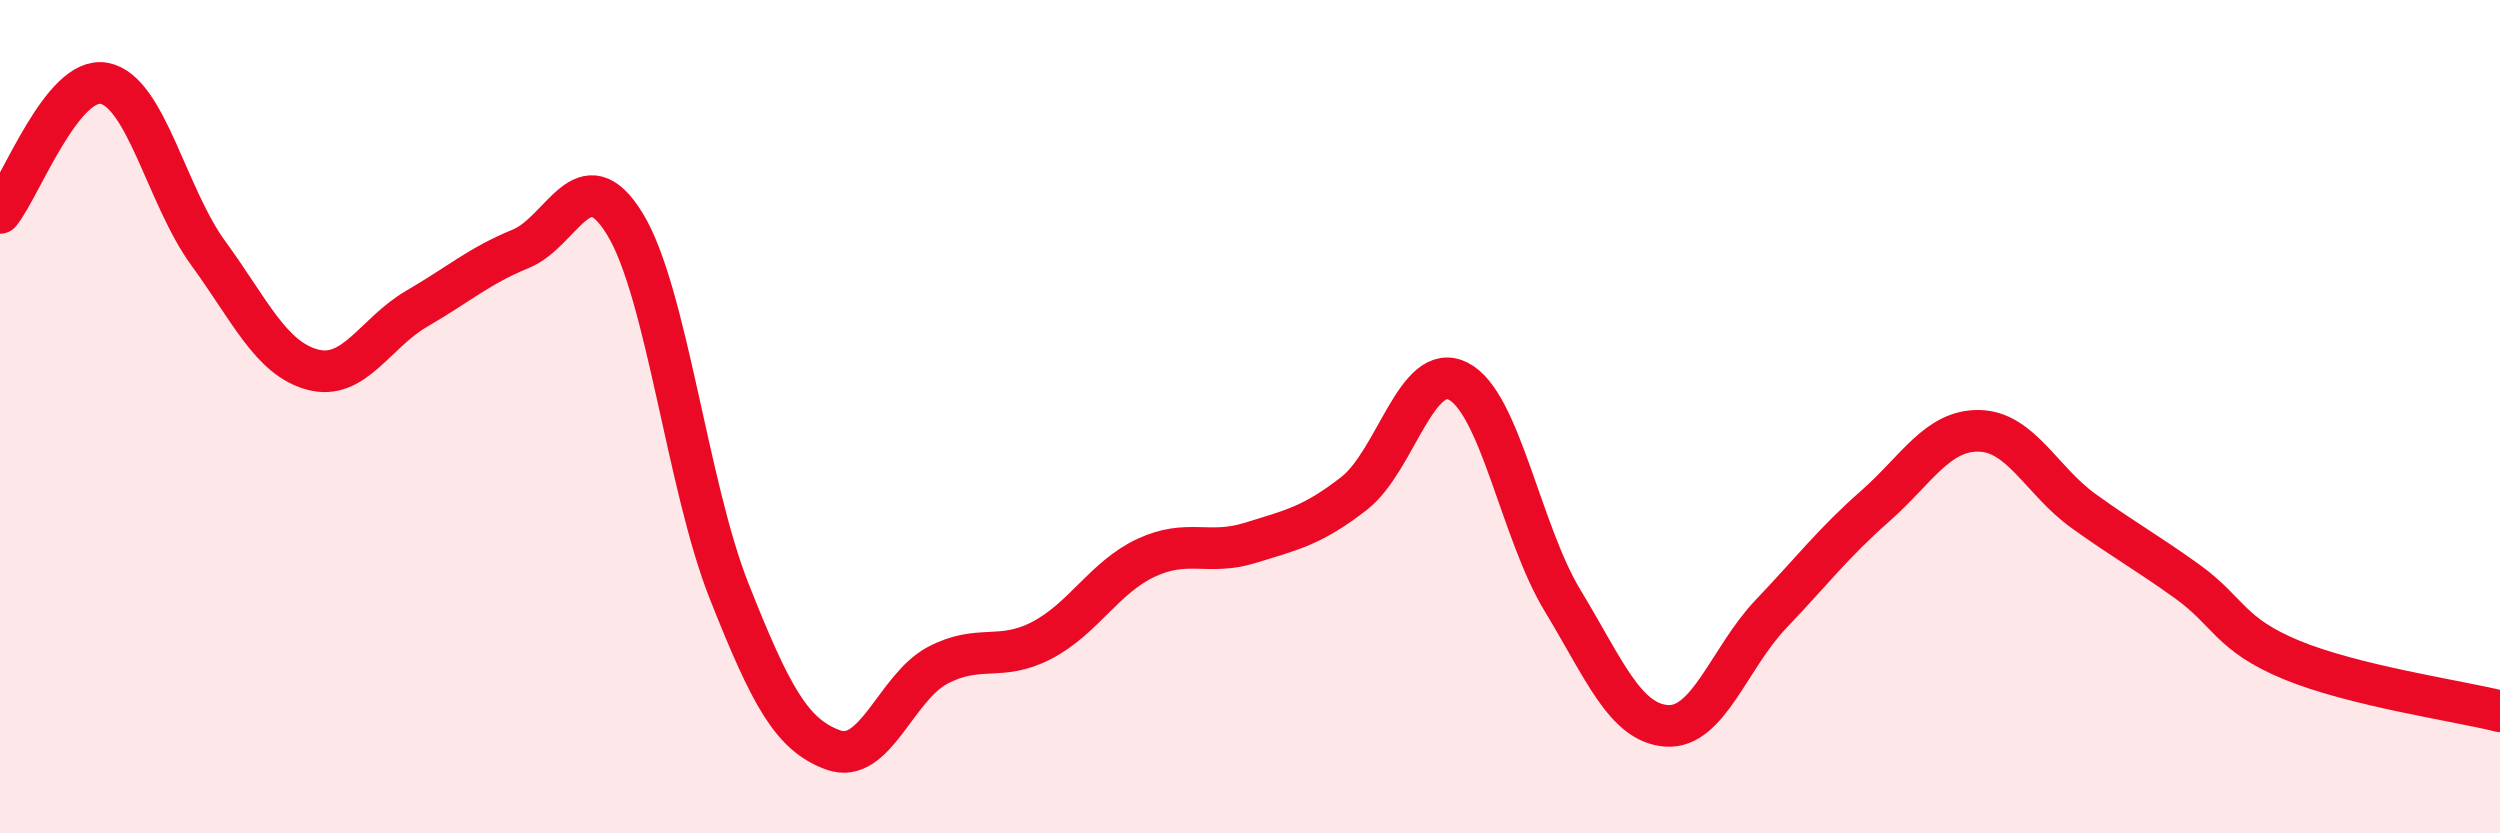
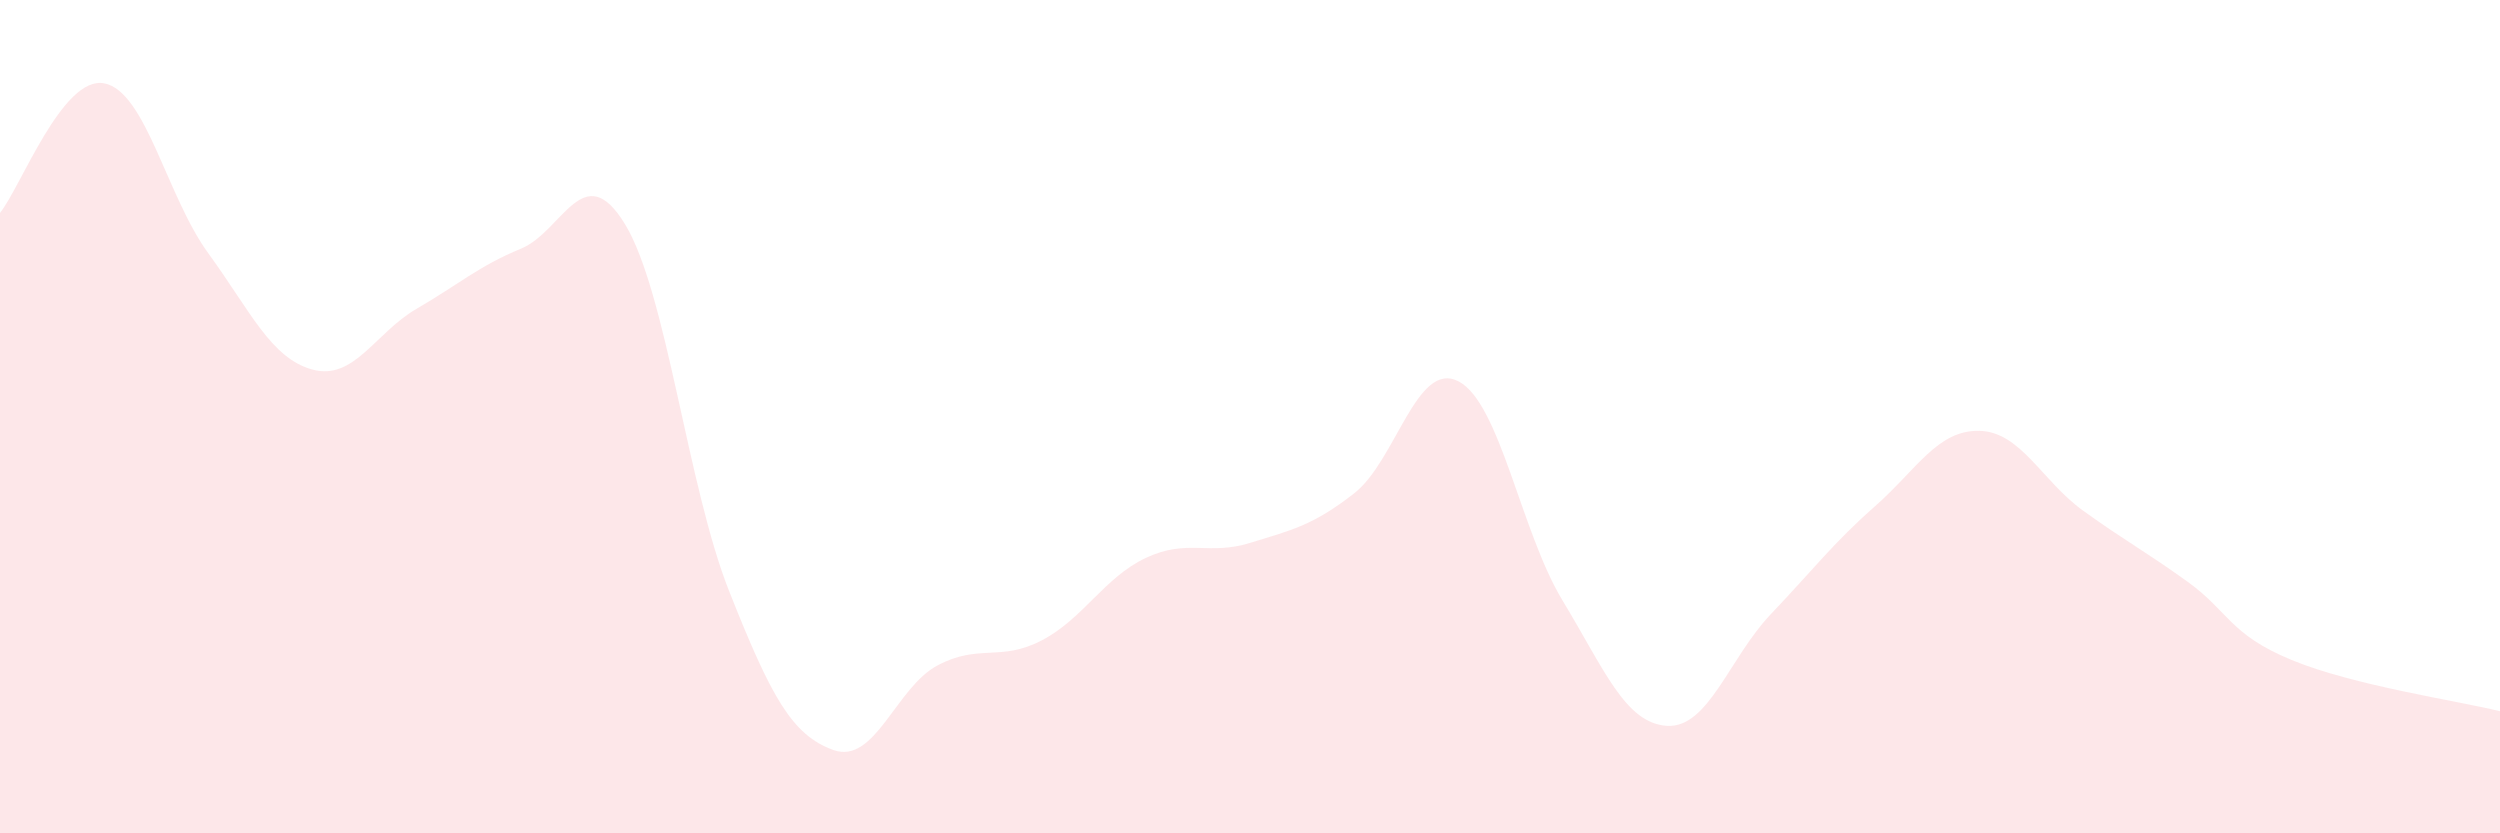
<svg xmlns="http://www.w3.org/2000/svg" width="60" height="20" viewBox="0 0 60 20">
  <path d="M 0,5.11 C 0.5,4.49 1.5,1.81 2.5,2 C 3.5,2.19 4,4.71 5,6.08 C 6,7.45 6.5,8.6 7.5,8.87 C 8.5,9.14 9,7.99 10,7.41 C 11,6.83 11.5,6.38 12.5,5.97 C 13.5,5.56 14,3.74 15,5.38 C 16,7.02 16.5,11.67 17.5,14.19 C 18.5,16.71 19,17.64 20,18 C 21,18.36 21.5,16.5 22.5,15.97 C 23.5,15.44 24,15.89 25,15.37 C 26,14.85 26.5,13.86 27.5,13.39 C 28.5,12.92 29,13.34 30,13.03 C 31,12.72 31.5,12.62 32.5,11.84 C 33.5,11.06 34,8.64 35,9.15 C 36,9.66 36.5,12.76 37.5,14.41 C 38.5,16.06 39,17.35 40,17.42 C 41,17.49 41.5,15.79 42.5,14.74 C 43.5,13.69 44,13.03 45,12.15 C 46,11.27 46.5,10.32 47.5,10.34 C 48.5,10.36 49,11.54 50,12.26 C 51,12.98 51.5,13.24 52.5,13.96 C 53.5,14.68 53.5,15.22 55,15.84 C 56.5,16.46 59,16.82 60,17.07L60 20L0 20Z" fill="#EB0A25" opacity="0.1" stroke-linecap="round" stroke-linejoin="round" />
-   <path d="M 0,5.11 C 0.5,4.49 1.5,1.81 2.5,2 C 3.5,2.19 4,4.71 5,6.08 C 6,7.45 6.5,8.6 7.5,8.87 C 8.5,9.14 9,7.99 10,7.41 C 11,6.83 11.5,6.38 12.5,5.97 C 13.5,5.56 14,3.74 15,5.38 C 16,7.02 16.5,11.67 17.5,14.19 C 18.5,16.71 19,17.64 20,18 C 21,18.36 21.5,16.5 22.5,15.97 C 23.5,15.44 24,15.89 25,15.37 C 26,14.85 26.5,13.86 27.5,13.39 C 28.5,12.92 29,13.34 30,13.03 C 31,12.72 31.5,12.62 32.5,11.84 C 33.5,11.06 34,8.64 35,9.15 C 36,9.66 36.5,12.76 37.5,14.41 C 38.5,16.06 39,17.35 40,17.42 C 41,17.49 41.5,15.79 42.5,14.74 C 43.5,13.69 44,13.03 45,12.15 C 46,11.27 46.5,10.32 47.5,10.34 C 48.5,10.36 49,11.54 50,12.26 C 51,12.98 51.5,13.24 52.5,13.96 C 53.5,14.68 53.5,15.22 55,15.84 C 56.5,16.46 59,16.82 60,17.07" stroke="#EB0A25" stroke-width="1" fill="none" stroke-linecap="round" stroke-linejoin="round" />
</svg>